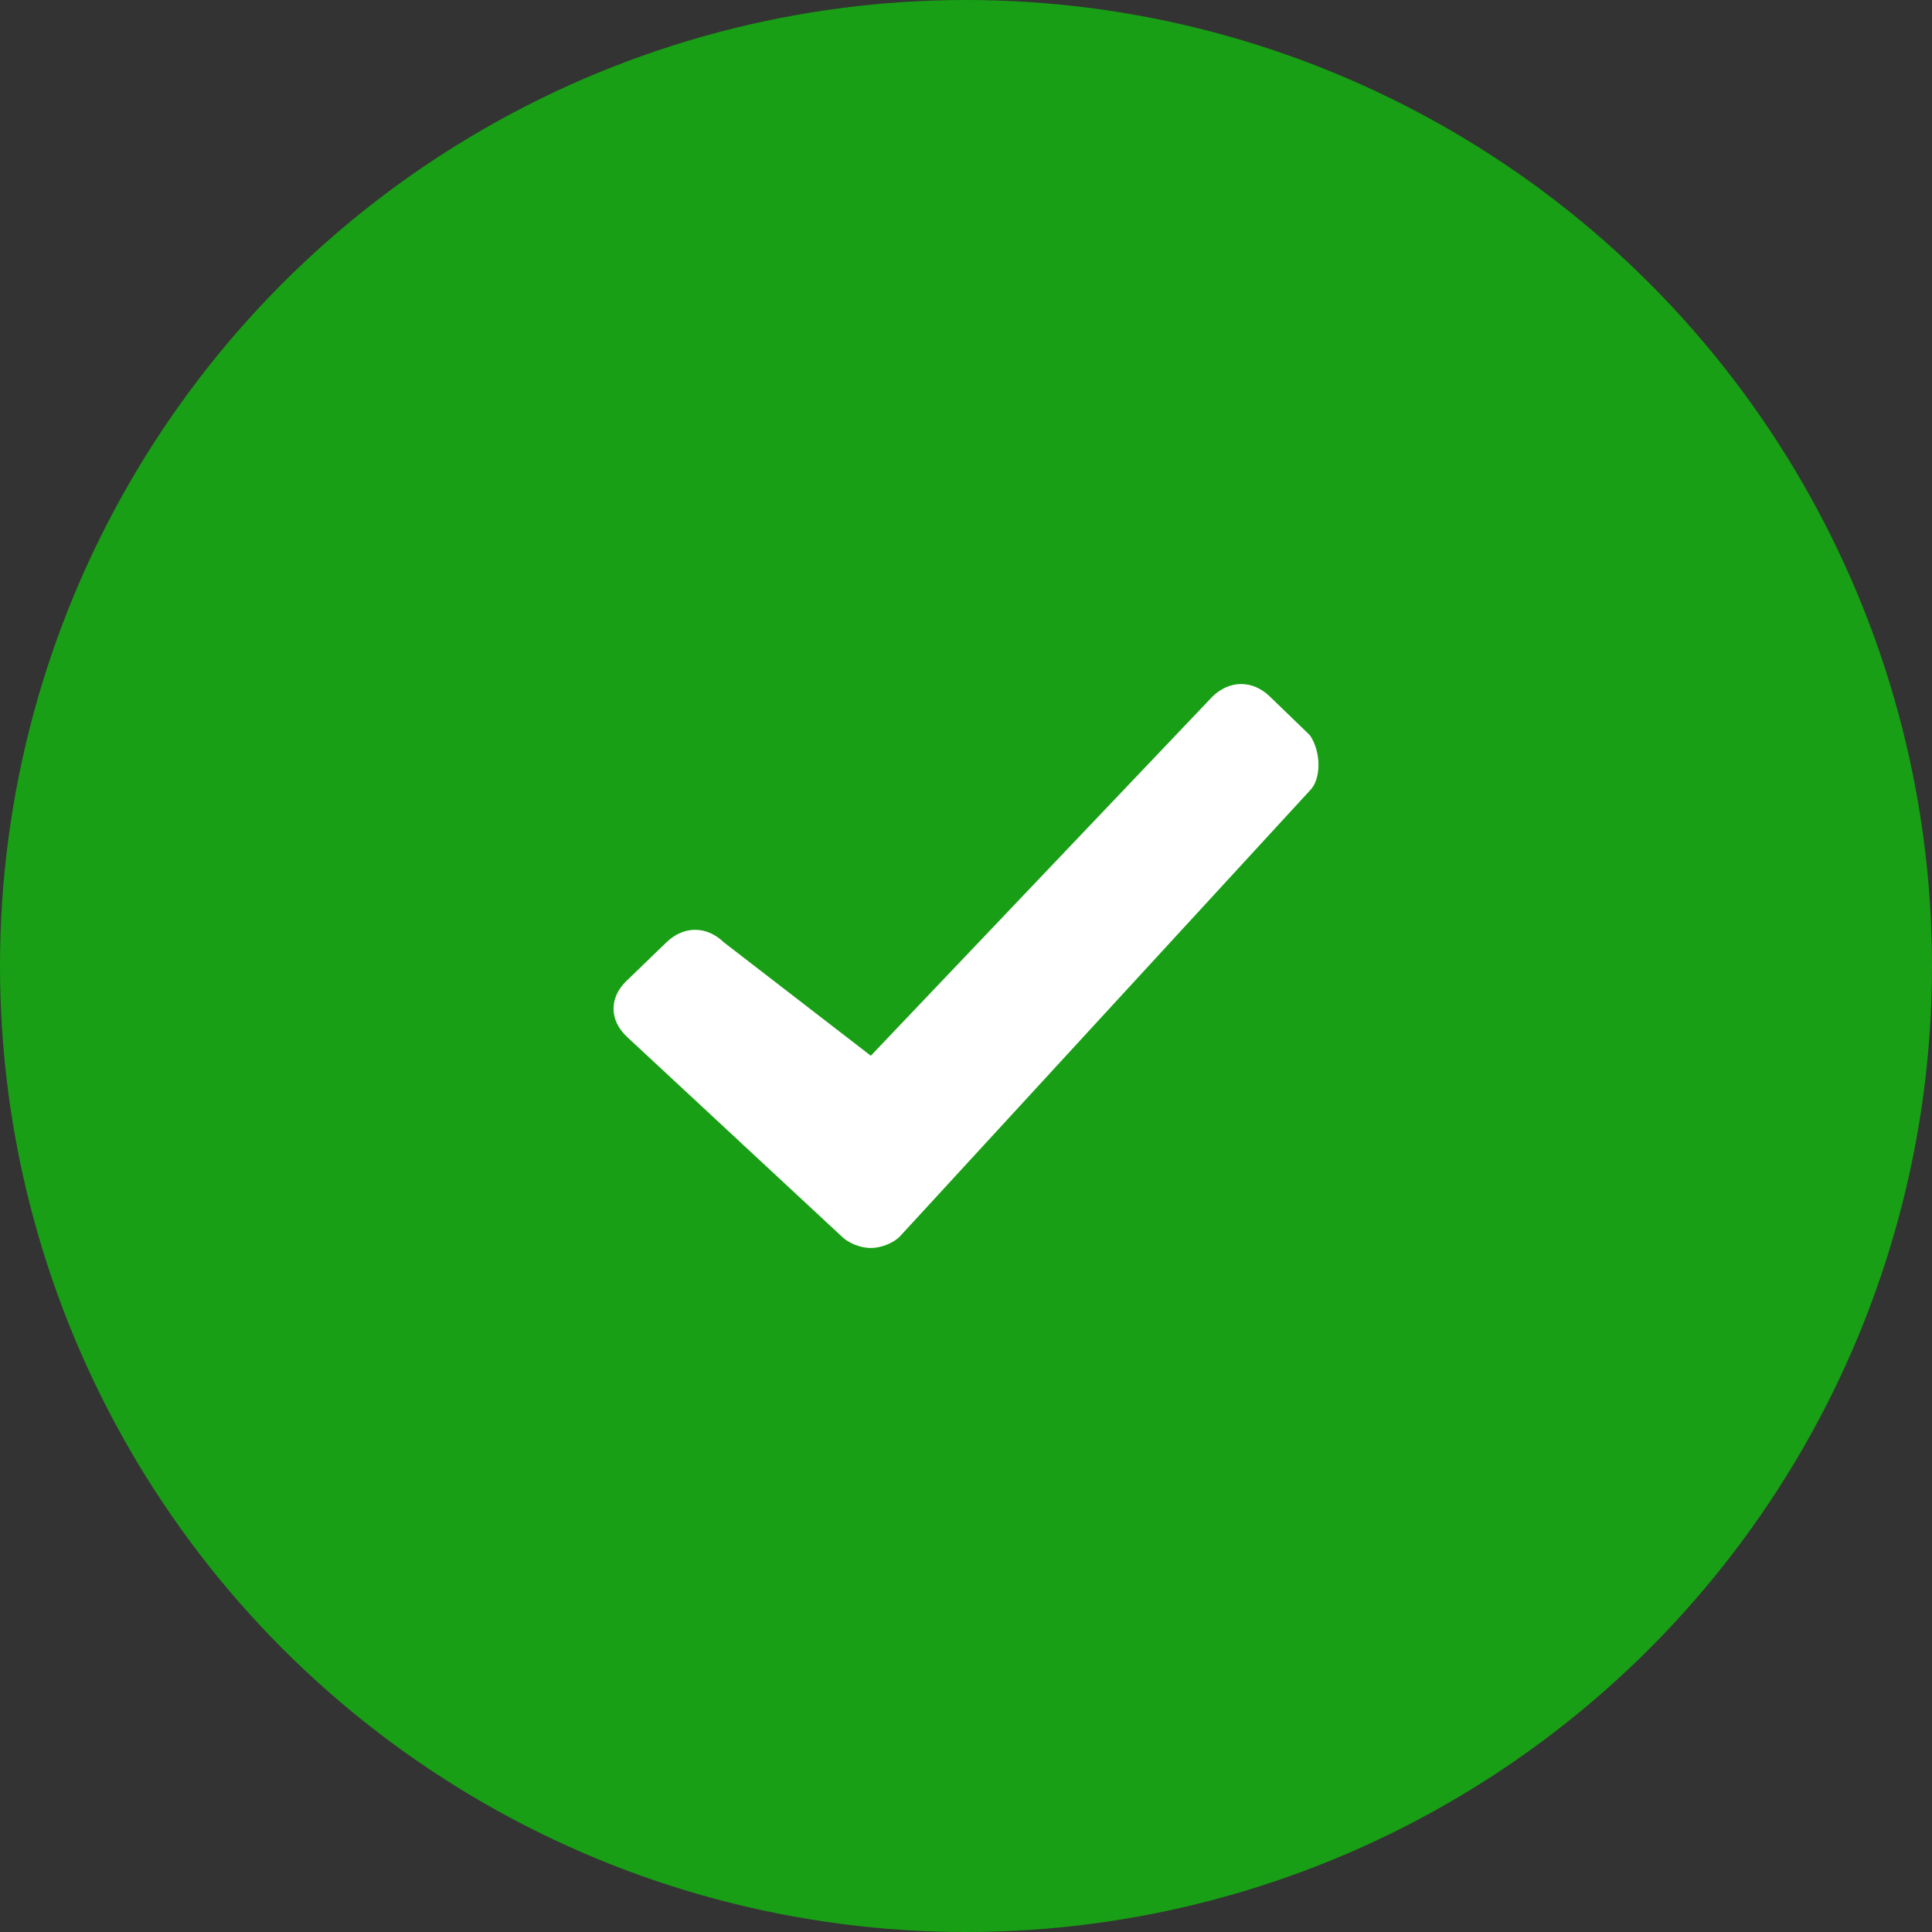
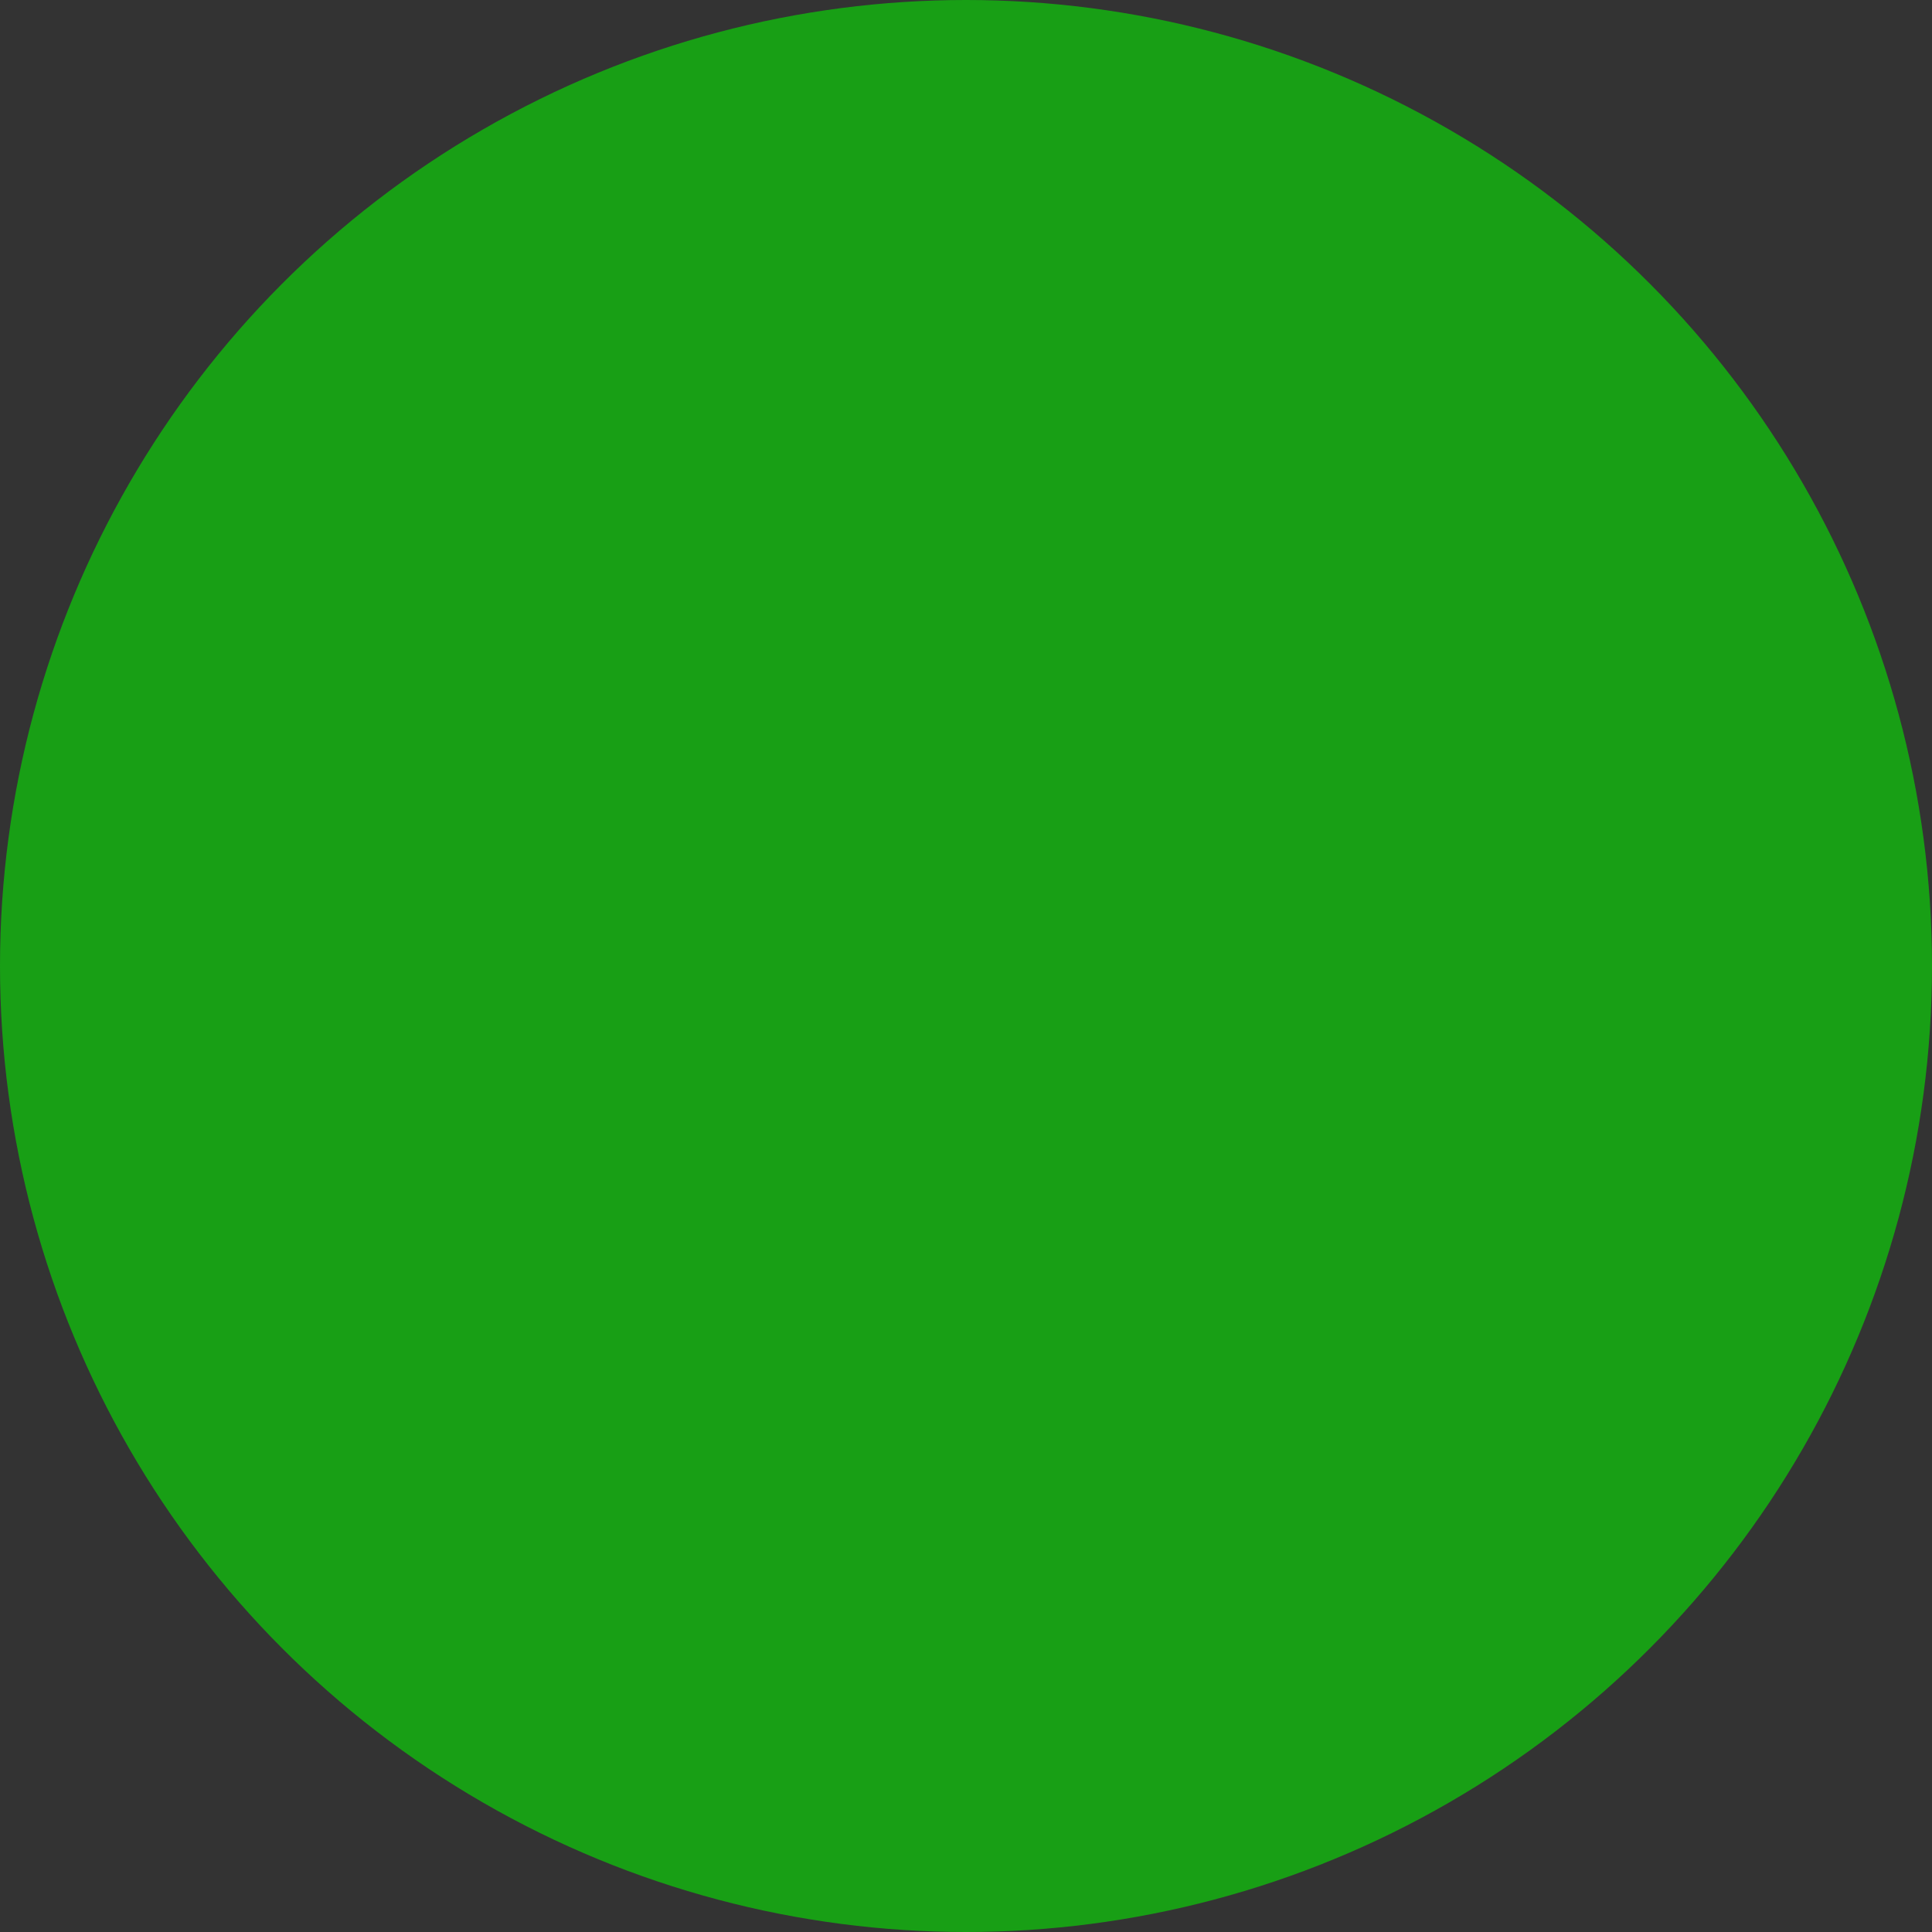
<svg xmlns="http://www.w3.org/2000/svg" width="74" height="74" viewBox="0 0 74 74" fill="none">
  <rect x="0" y="0" width="74" height="74" fill="#333333" stroke="none" />
  <circle cx="37" cy="37" r="37" fill="#189F15" />
-   <path fill-rule="evenodd" clip-rule="evenodd" d="M50.171 28.16L48.636 26.677C47.978 26.041 47.101 26.041 46.443 26.677L33.354 40.437L27.721 36.091C27.063 35.455 26.186 35.455 25.528 36.091L23.993 37.574C23.335 38.21 23.335 39.057 23.993 39.693L32.258 47.376C32.477 47.588 32.916 47.8 33.354 47.8C33.793 47.8 34.231 47.588 34.451 47.376L50.171 30.279C50.61 29.855 50.61 28.796 50.171 28.16Z" fill="white" />
</svg>